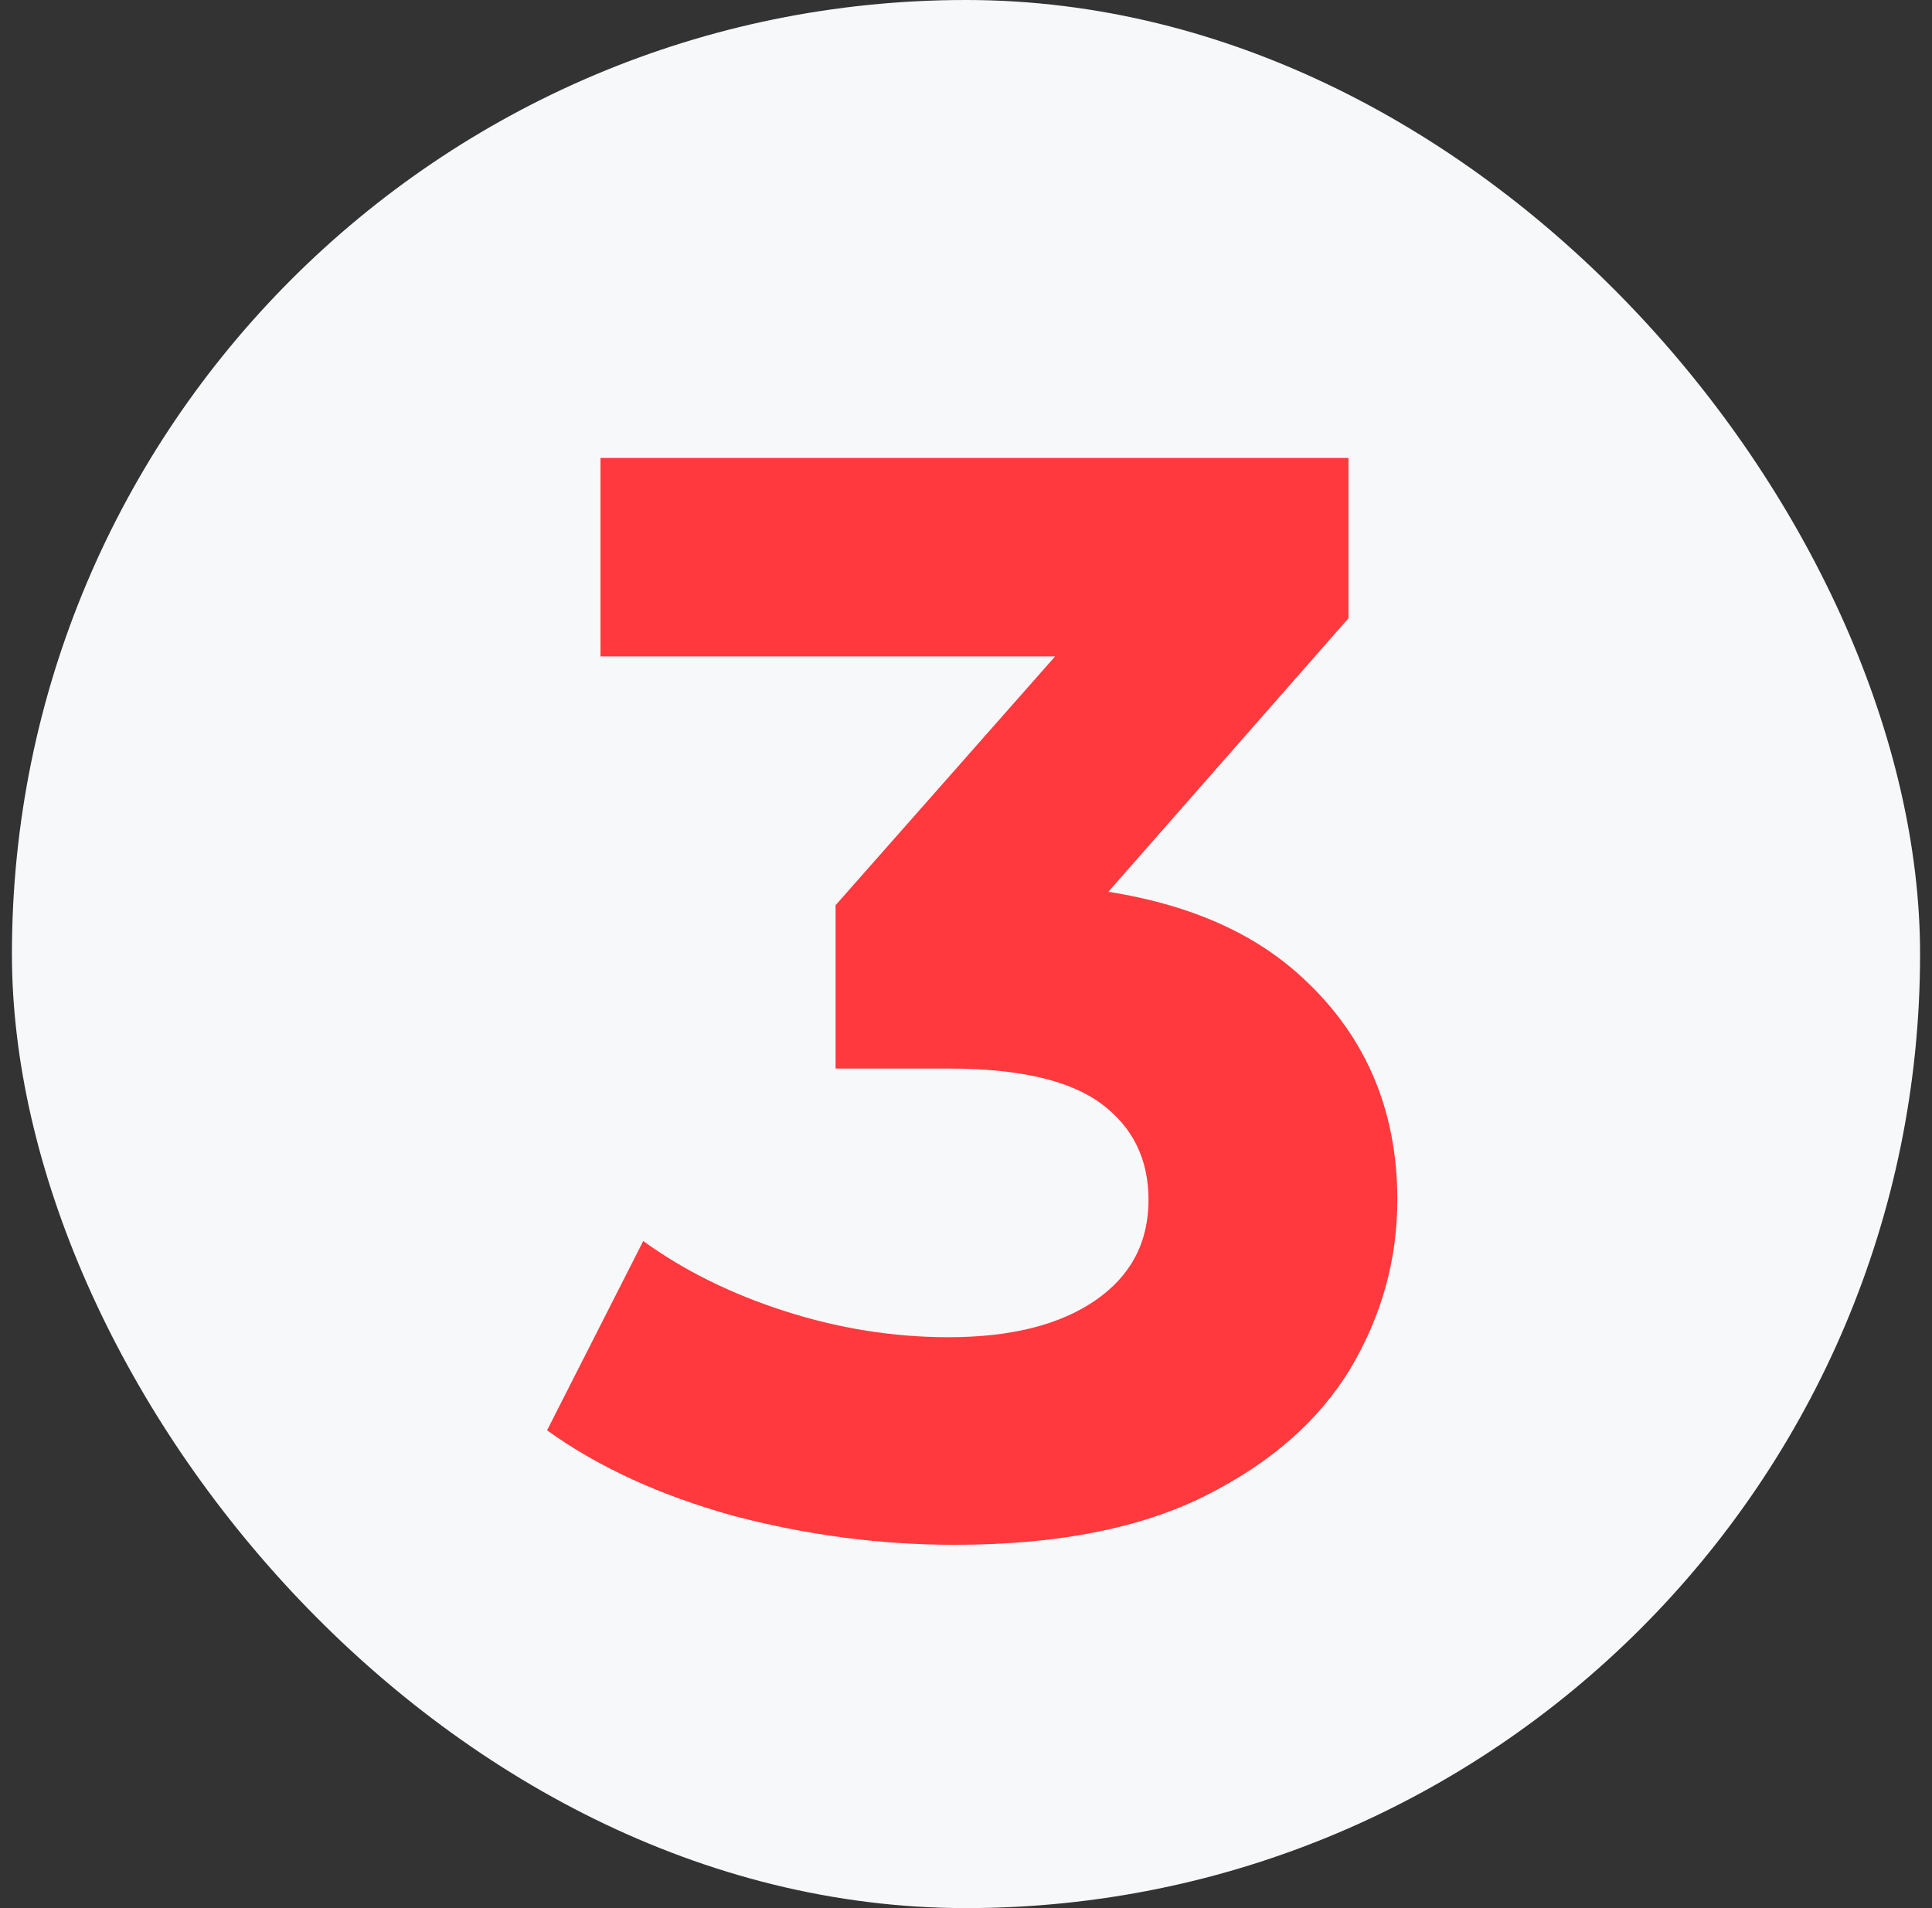
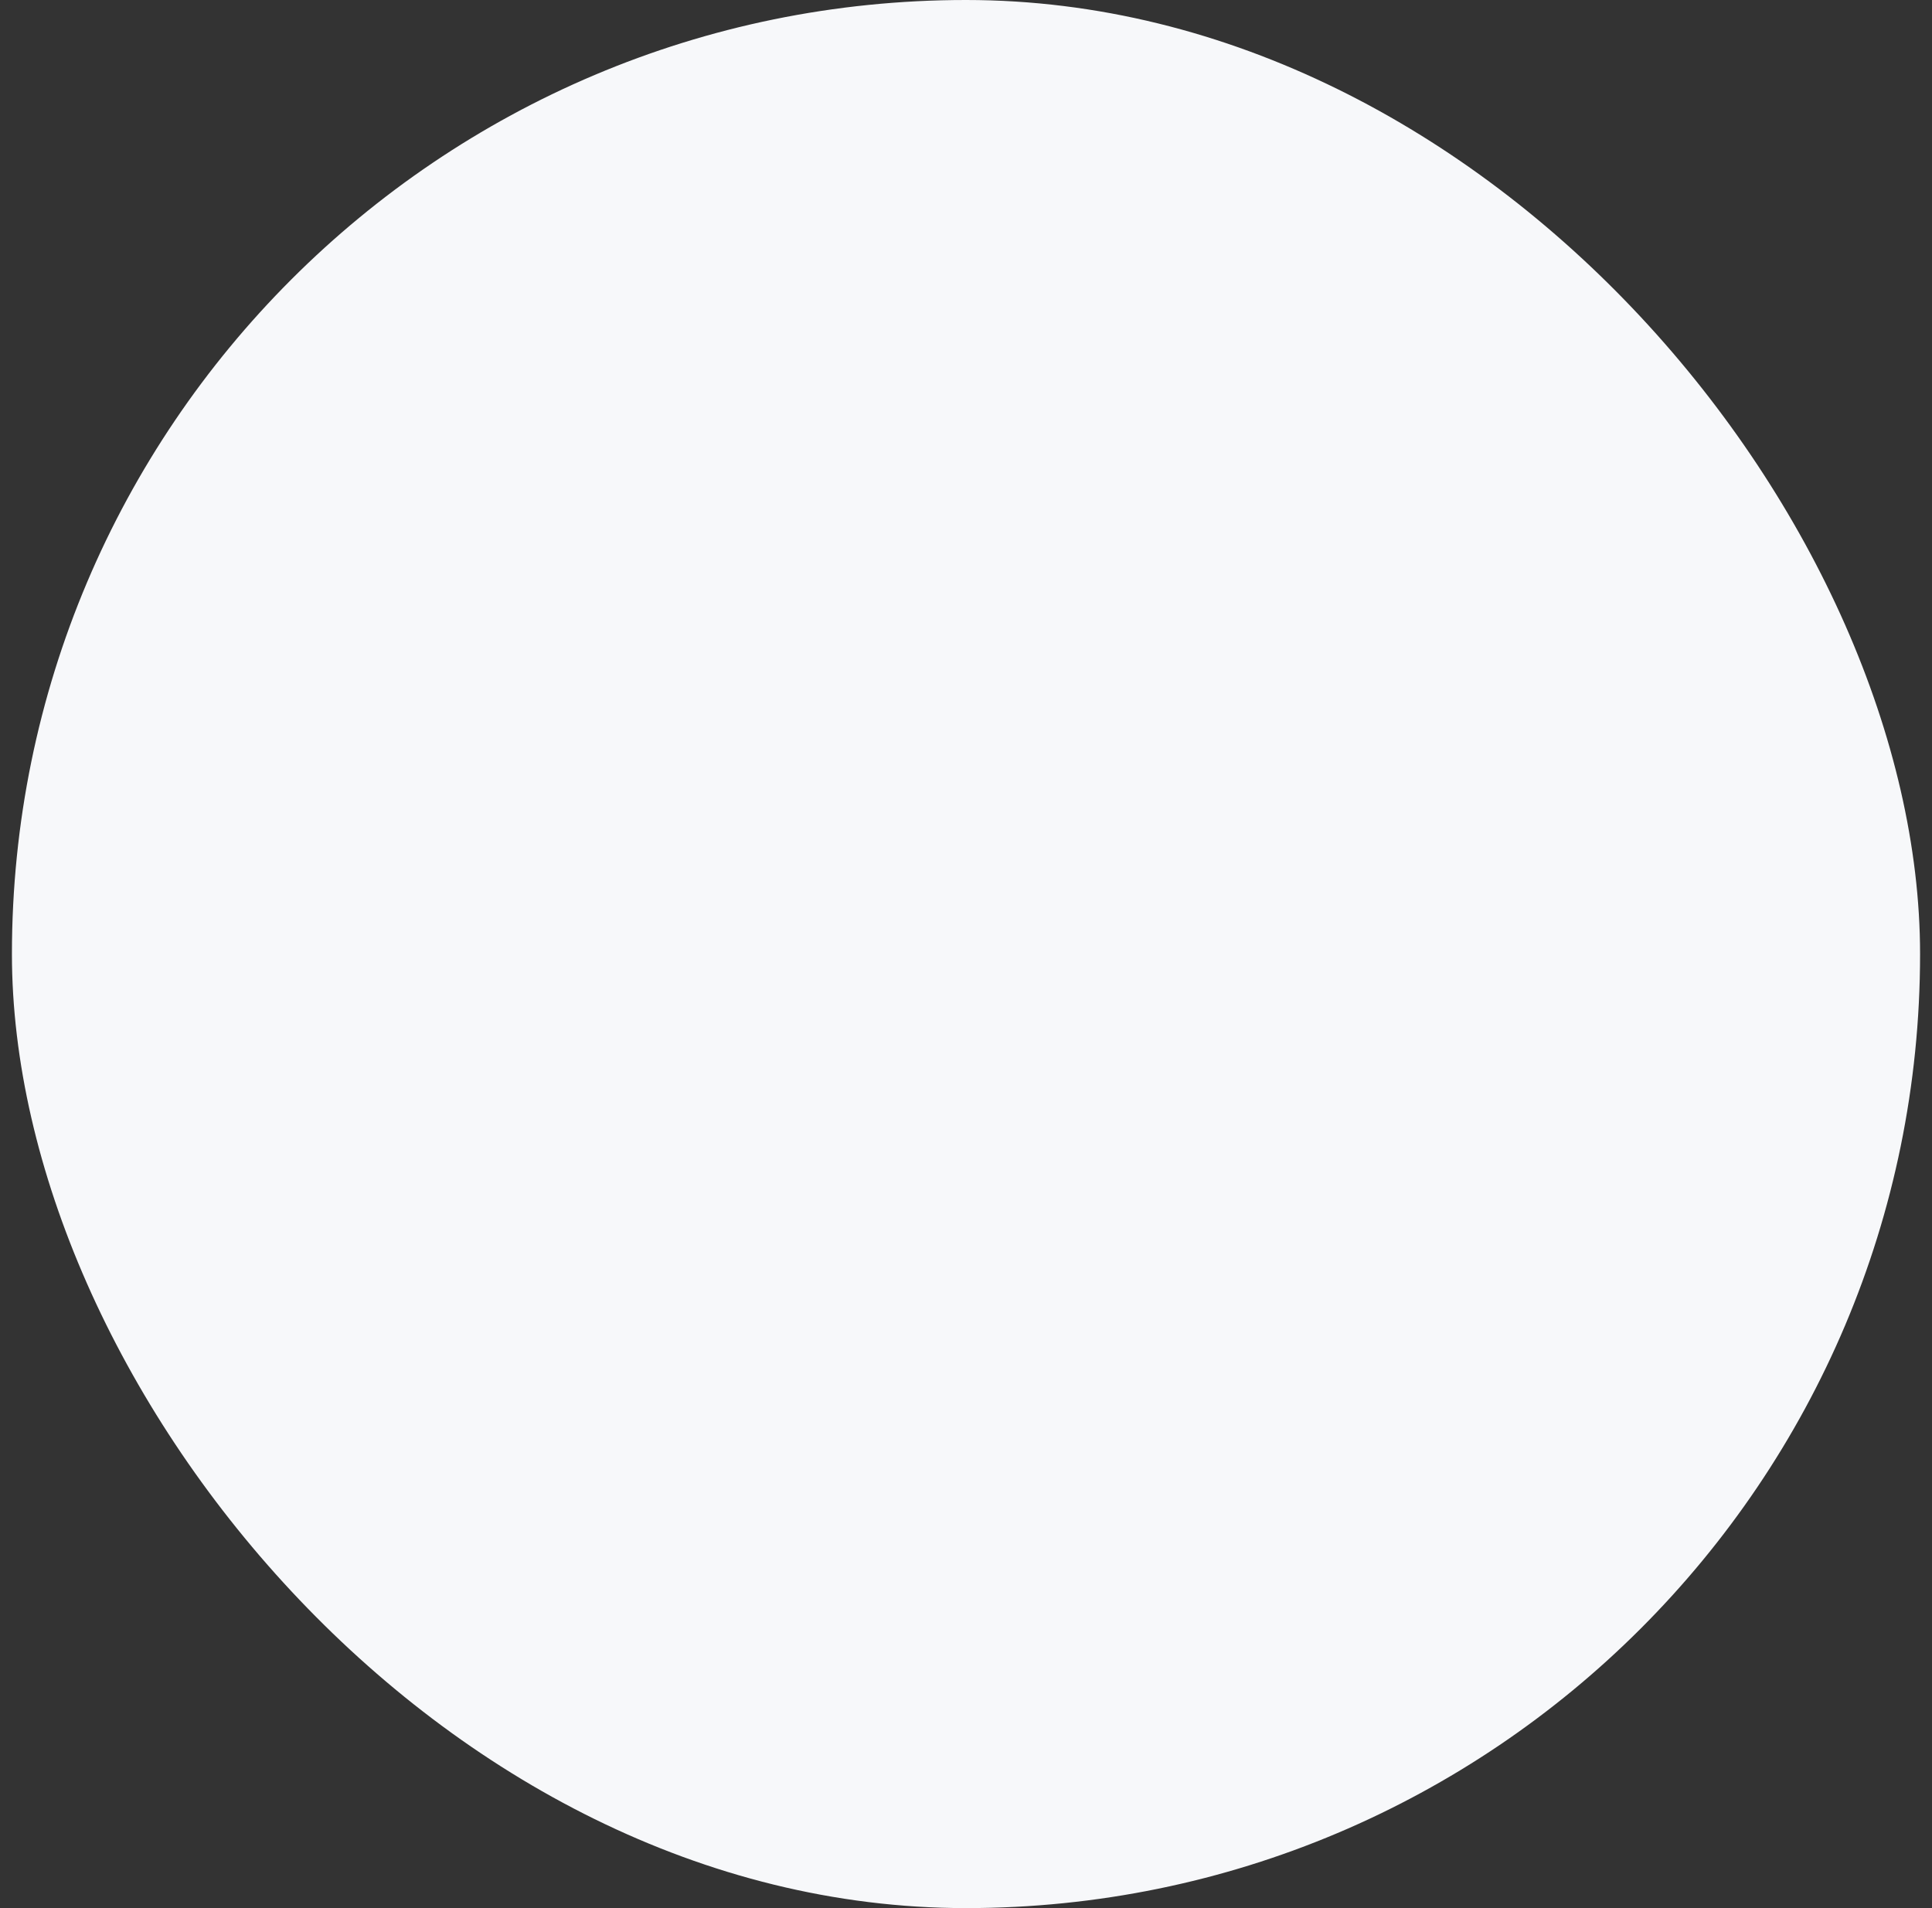
<svg xmlns="http://www.w3.org/2000/svg" width="81" height="80" viewBox="0 0 81 80" fill="none">
  <rect x="0" y="0" width="81" height="80" fill="#333333" stroke="none" />
  <rect x="0.5" width="80" height="80" rx="40" fill="#F7F8FA" />
-   <path d="M40.024 64.768C36.909 64.768 33.816 64.363 30.744 63.552C27.672 62.699 25.069 61.504 22.936 59.968L26.968 52.032C28.675 53.269 30.659 54.251 32.92 54.976C35.181 55.701 37.464 56.064 39.768 56.064C42.371 56.064 44.419 55.552 45.912 54.528C47.405 53.504 48.152 52.096 48.152 50.304C48.152 48.597 47.491 47.253 46.168 46.272C44.845 45.291 42.712 44.8 39.768 44.8H35.032V37.952L47.512 23.808L48.664 27.52H25.176V19.2H56.536V25.92L44.12 40.064L38.872 37.056H41.88C47.384 37.056 51.544 38.293 54.36 40.768C57.176 43.243 58.584 46.421 58.584 50.304C58.584 52.821 57.923 55.189 56.6 57.408C55.277 59.584 53.251 61.355 50.52 62.72C47.789 64.085 44.291 64.768 40.024 64.768Z" fill="#FF393D" />
</svg>